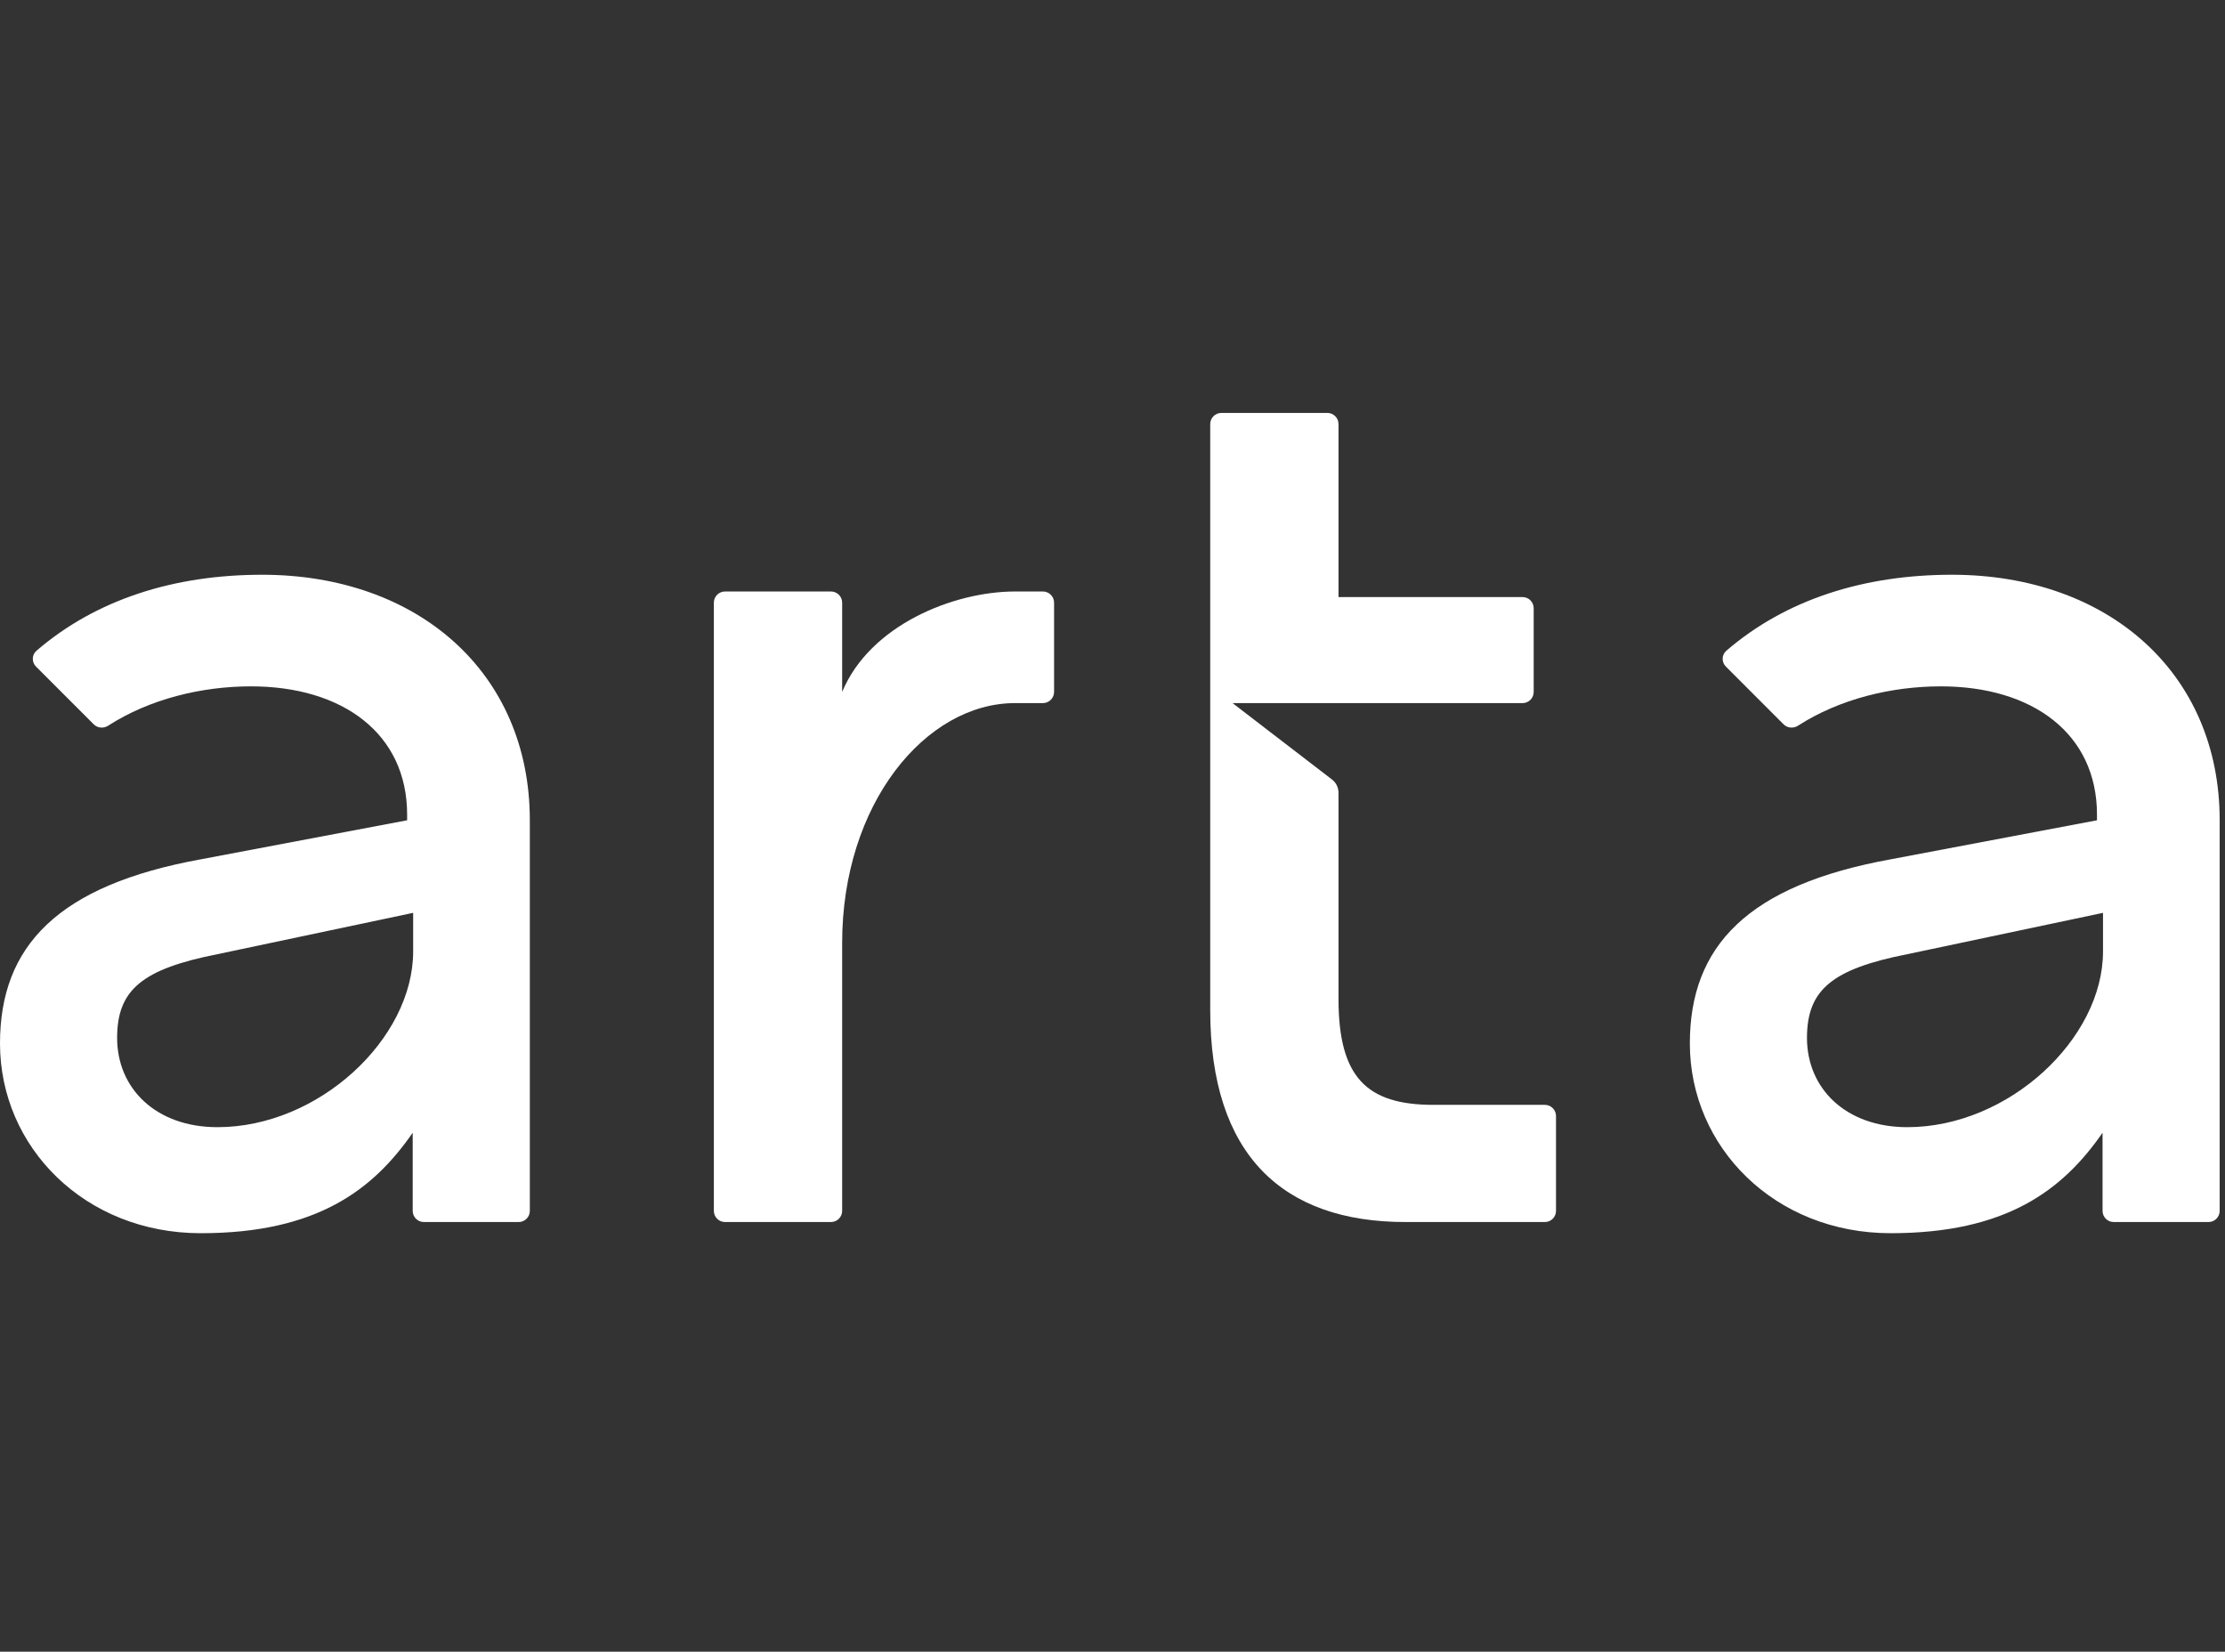
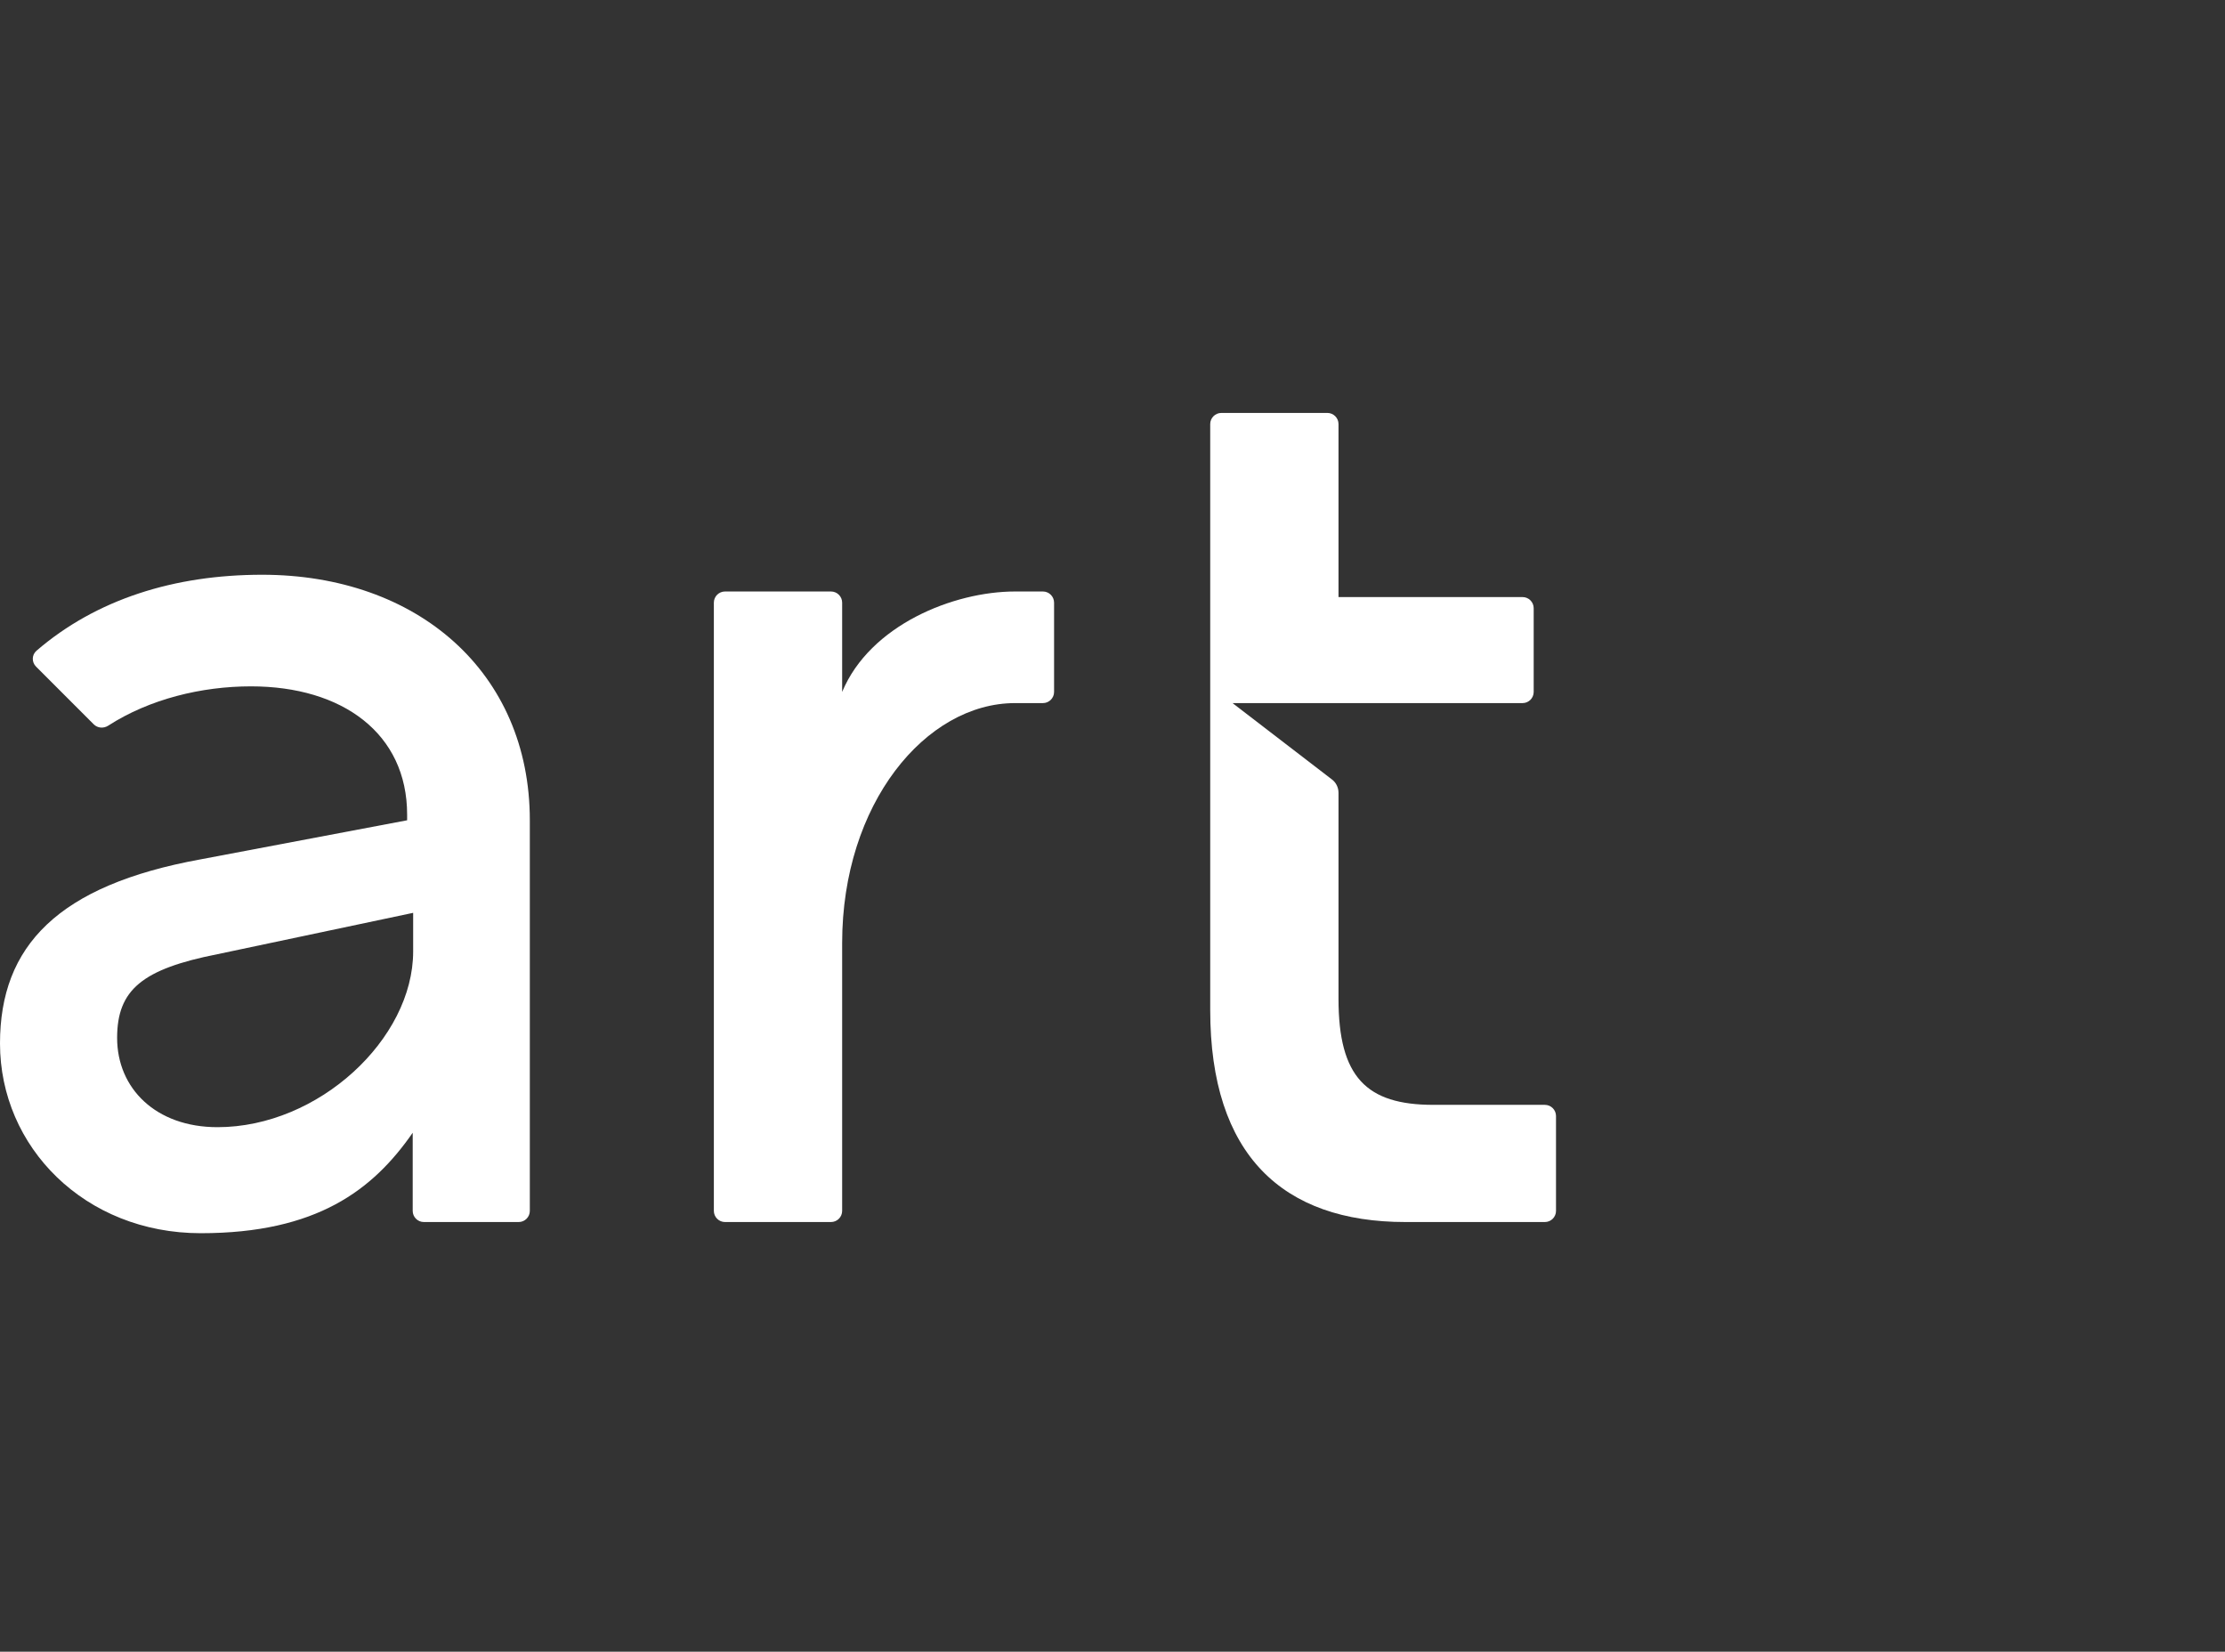
<svg xmlns="http://www.w3.org/2000/svg" width="97" height="72" viewBox="0 0 97 72" fill="none">
  <rect x="0" y="0" width="97" height="72" fill="#333333" stroke="none" />
-   <path fill-rule="evenodd" clip-rule="evenodd" d="M78.776 45.243C78.776 47.448 80.465 49.135 83.152 49.135C87.56 49.135 91.682 45.291 91.682 41.473V39.792L83.152 41.594C79.873 42.24 78.776 43.146 78.776 45.243ZM85.097 25.054C91.871 25.054 96.768 29.303 96.768 35.757V52.784C96.768 53.052 96.55 53.27 96.282 53.27H92.148C91.88 53.27 91.662 53.052 91.662 52.784V49.378C89.93 51.873 87.476 53.757 82.423 53.757C77.37 53.757 73.67 50.004 73.67 45.486C73.67 41.238 76.198 38.589 82.423 37.459L91.419 35.757V35.513C91.419 31.964 88.589 29.919 84.611 29.919C82.462 29.919 80.19 30.47 78.387 31.633C78.188 31.762 77.923 31.742 77.755 31.573L75.242 29.059C75.047 28.864 75.052 28.546 75.261 28.366C77.869 26.121 81.27 25.054 85.097 25.054Z" fill="white" />
  <path fill-rule="evenodd" clip-rule="evenodd" d="M66.376 30.649L52.76 30.649V18.486C52.76 18.218 52.978 18 53.247 18H57.866C58.135 18 58.353 18.218 58.353 18.486V26.027H66.376C66.645 26.027 66.862 26.245 66.862 26.514V30.162C66.862 30.431 66.645 30.649 66.376 30.649ZM61.27 53.27C55.921 53.27 52.76 50.351 52.76 44.027V30.649H53.733L58.04 33.957C58.236 34.093 58.353 34.319 58.353 34.558V43.541C58.353 46.946 59.568 48.162 62.486 48.162H67.349C67.617 48.162 67.835 48.38 67.835 48.649V52.784C67.835 53.053 67.617 53.27 67.349 53.27H61.27Z" fill="white" />
  <path d="M36.714 26.27C36.714 26.002 36.496 25.784 36.227 25.784H31.608C31.339 25.784 31.121 26.002 31.121 26.27V52.784C31.121 53.052 31.339 53.27 31.608 53.27H36.227C36.496 53.27 36.714 53.052 36.714 52.784V41.108C36.714 35.027 40.361 30.649 44.251 30.649C44.741 30.649 45.08 30.649 45.466 30.649C45.735 30.649 45.953 30.431 45.953 30.162V26.27C45.953 26.002 45.735 25.784 45.466 25.784C45.234 25.784 45.107 25.784 44.251 25.784C41.576 25.784 37.929 27.243 36.714 30.162V26.27Z" fill="white" />
  <path fill-rule="evenodd" clip-rule="evenodd" d="M5.106 45.243C5.106 47.448 6.795 49.135 9.482 49.135C13.89 49.135 18.012 45.291 18.012 41.473V39.792L9.482 41.594C6.203 42.24 5.106 43.146 5.106 45.243ZM11.427 25.054C18.201 25.054 23.098 29.303 23.098 35.757V52.784C23.098 53.052 22.88 53.27 22.612 53.27H18.478C18.21 53.27 17.992 53.052 17.992 52.784V49.378C16.26 51.873 13.806 53.757 8.753 53.757C3.7 53.757 0 50.004 0 45.486C0 41.238 2.527 38.589 8.753 37.459L17.749 35.757V35.513C17.749 31.964 14.919 29.919 10.941 29.919C8.792 29.919 6.52 30.47 4.717 31.633C4.517 31.762 4.253 31.742 4.085 31.573L1.572 29.059C1.377 28.864 1.382 28.546 1.591 28.366C4.199 26.121 7.6 25.054 11.427 25.054Z" fill="white" />
</svg>